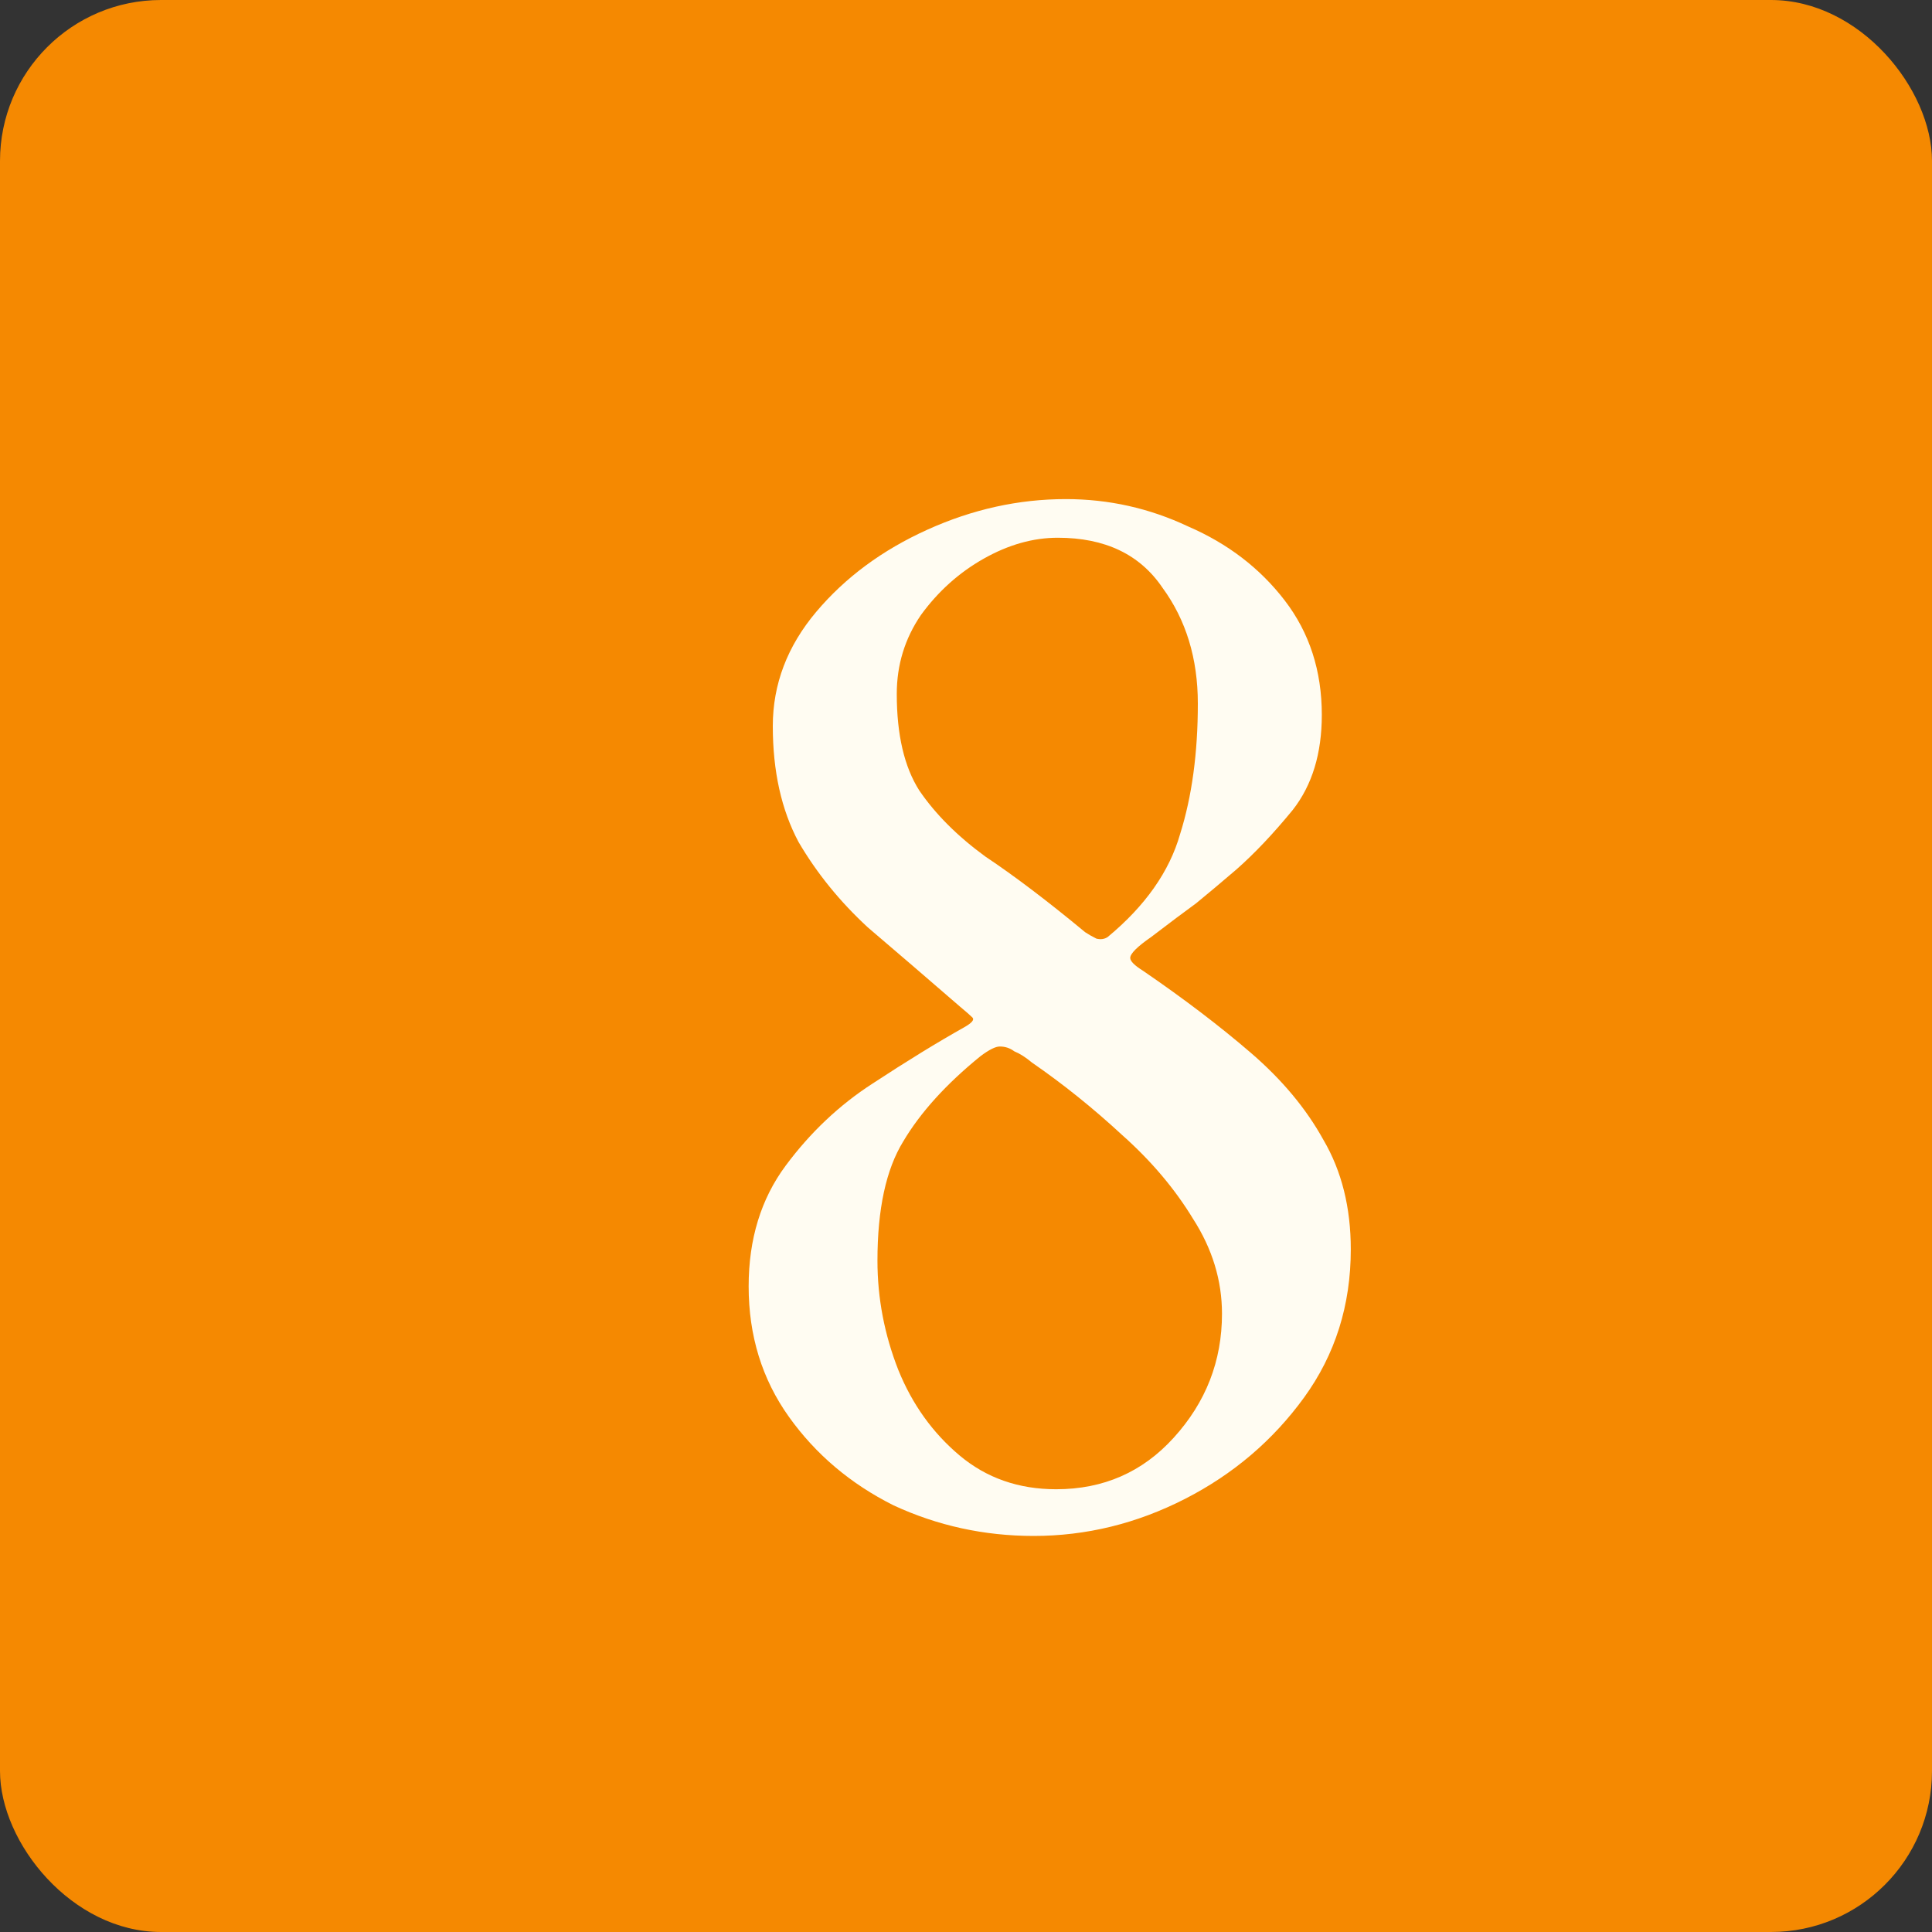
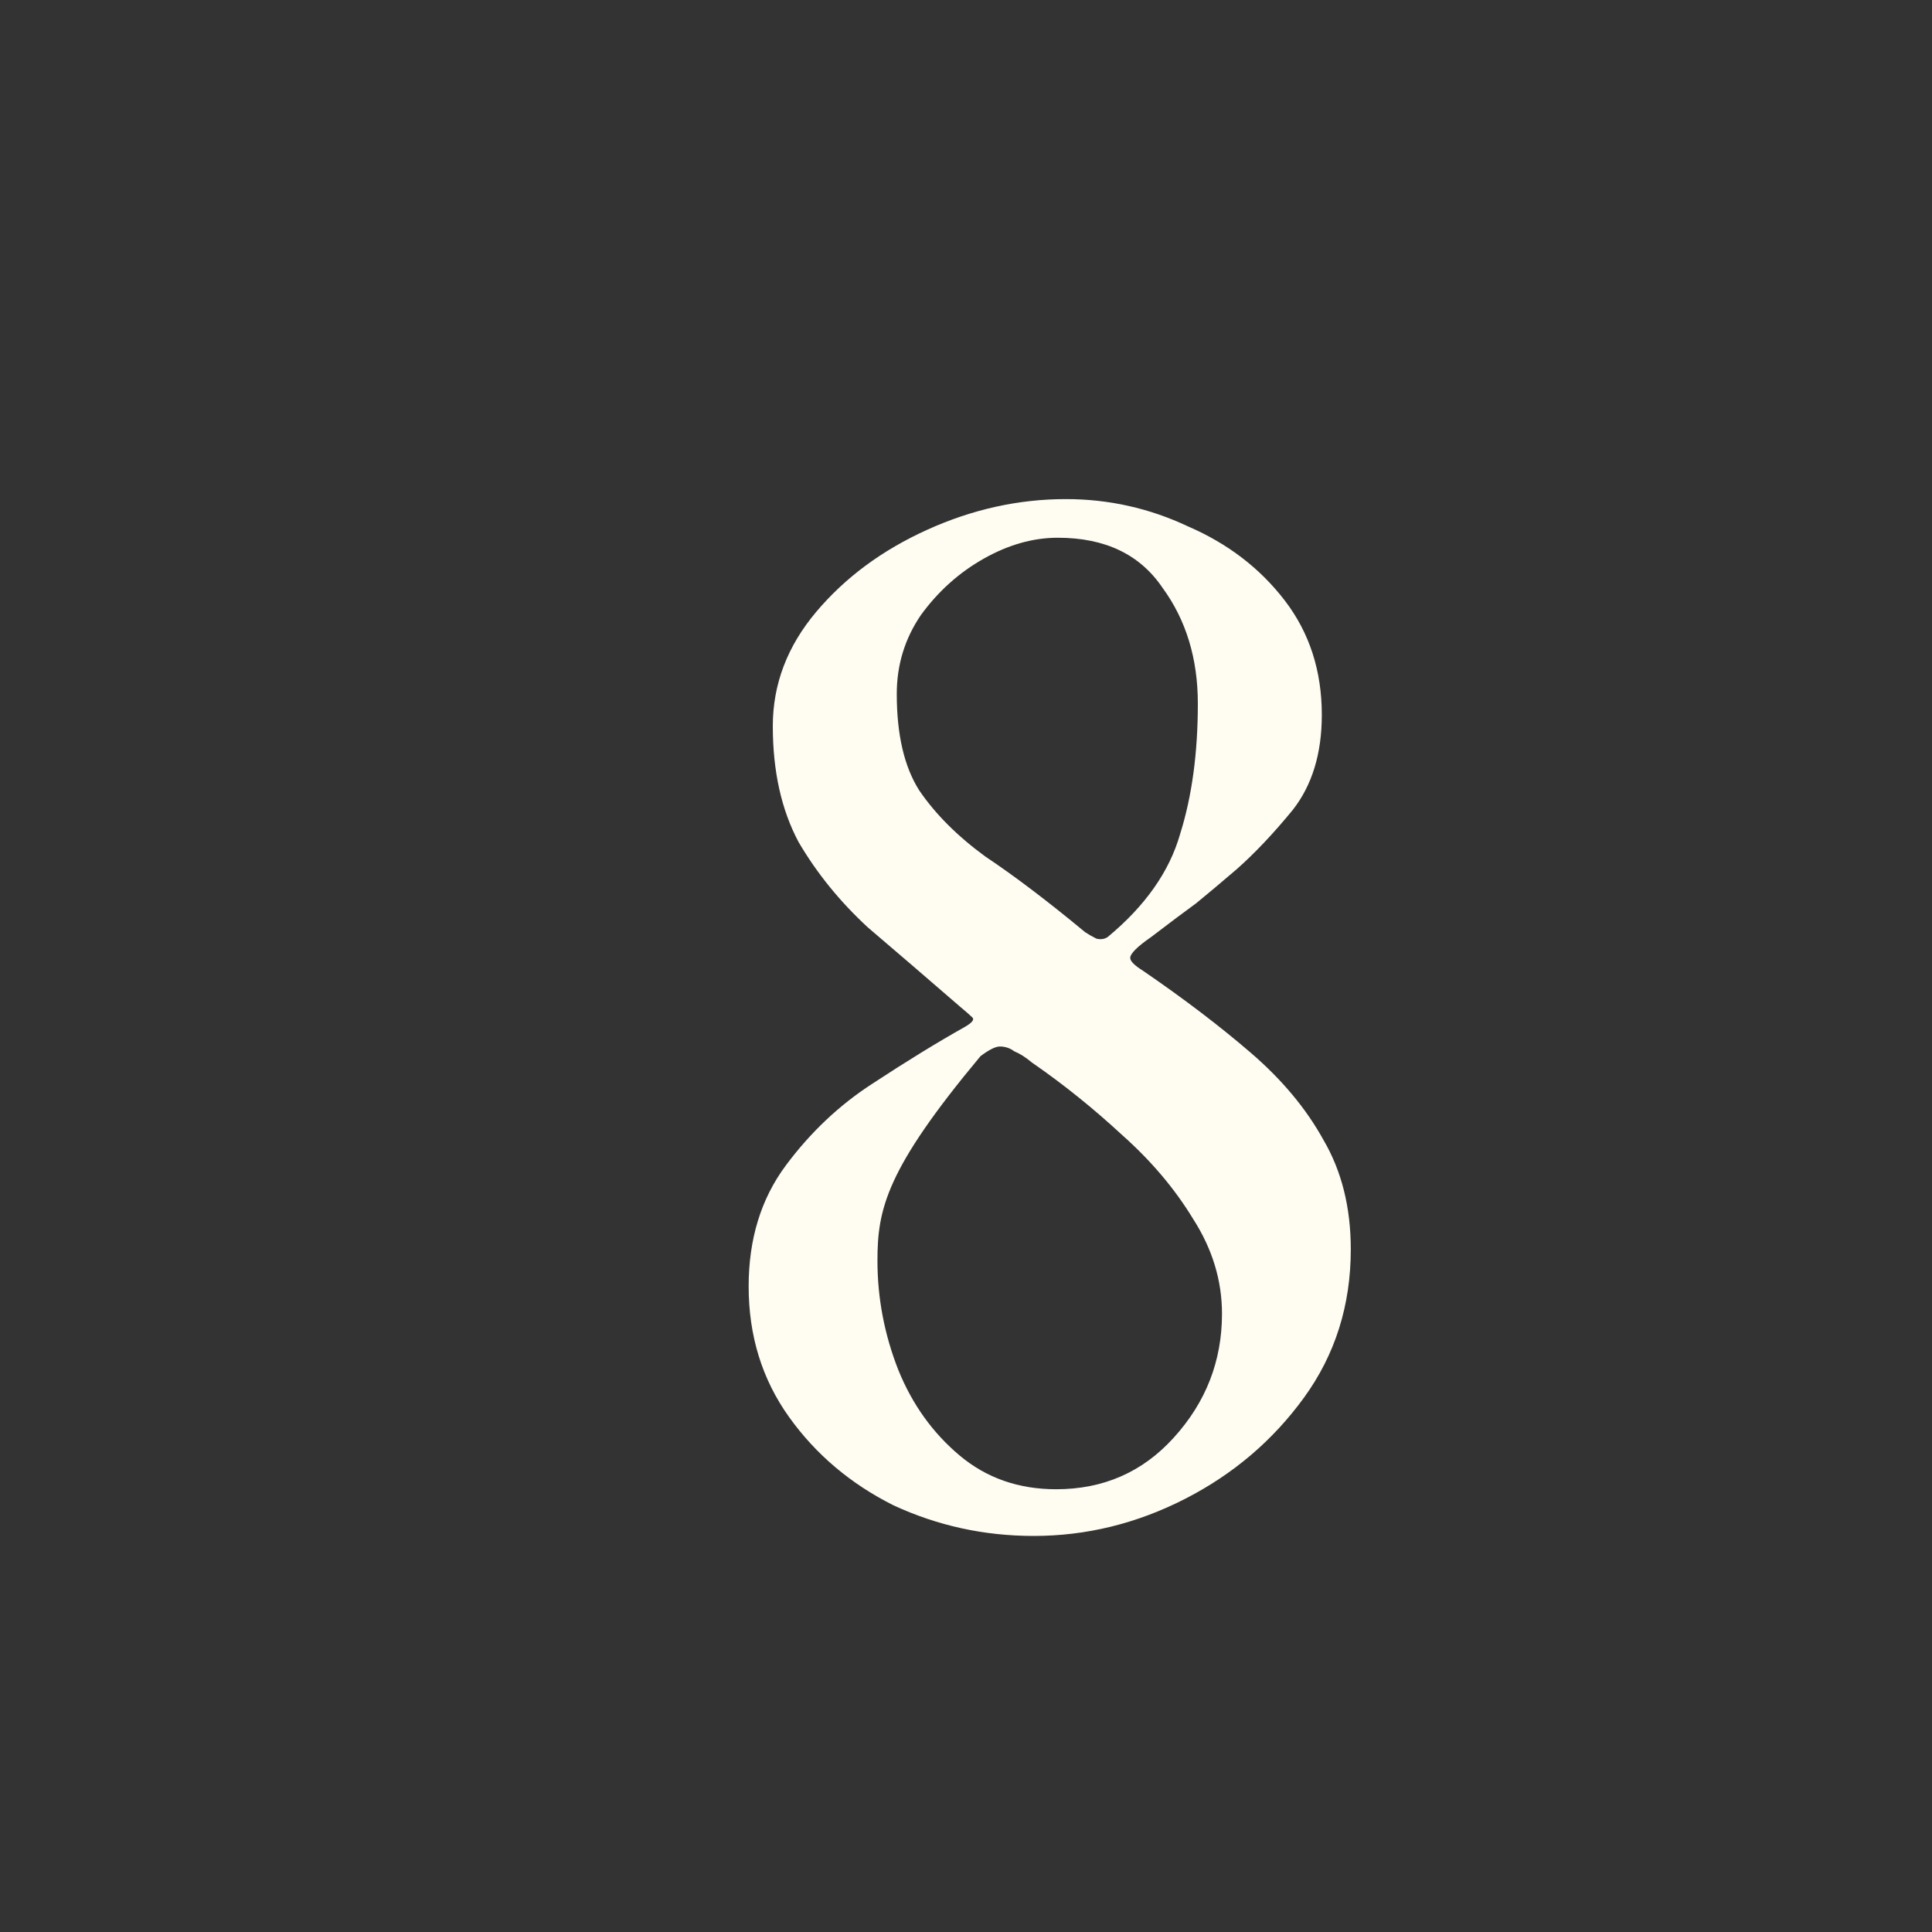
<svg xmlns="http://www.w3.org/2000/svg" width="60" height="60" viewBox="0 0 60 60" fill="none">
  <rect x="0" y="0" width="60" height="60" fill="#333333" stroke="none" />
-   <rect width="60" height="60" rx="5" fill="#F58901" />
-   <path d="M32.1 47.7C30.567 47.7 29.117 47.383 27.75 46.75C26.417 46.083 25.333 45.167 24.5 44C23.667 42.833 23.25 41.483 23.25 39.95C23.25 38.483 23.633 37.233 24.4 36.2C25.167 35.167 26.067 34.317 27.1 33.65C28.167 32.95 29.117 32.367 29.95 31.9C30.183 31.767 30.267 31.667 30.2 31.6C30.133 31.533 30 31.417 29.8 31.25C28.8 30.383 27.85 29.567 26.95 28.8C26.083 28 25.367 27.117 24.8 26.15C24.267 25.15 24 23.95 24 22.55C24 21.25 24.45 20.067 25.35 19C26.25 17.933 27.4 17.083 28.8 16.45C30.2 15.817 31.633 15.5 33.1 15.5C34.433 15.5 35.7 15.783 36.9 16.35C38.133 16.883 39.133 17.65 39.9 18.65C40.667 19.65 41.05 20.833 41.05 22.2C41.05 23.4 40.75 24.383 40.15 25.15C39.55 25.883 38.967 26.5 38.4 27C37.933 27.4 37.517 27.75 37.15 28.05C36.783 28.317 36.317 28.667 35.75 29.1C35.317 29.4 35.1 29.617 35.1 29.75C35.1 29.85 35.233 29.983 35.5 30.15C36.767 31.017 37.883 31.867 38.85 32.7C39.817 33.533 40.567 34.433 41.1 35.4C41.667 36.367 41.95 37.5 41.95 38.8C41.95 40.533 41.467 42.067 40.5 43.4C39.533 44.733 38.3 45.783 36.8 46.55C35.3 47.317 33.733 47.7 32.1 47.7ZM32.8 46.25C34.267 46.25 35.483 45.717 36.45 44.65C37.45 43.55 37.95 42.267 37.95 40.8C37.95 39.767 37.65 38.783 37.05 37.85C36.483 36.917 35.75 36.05 34.85 35.25C33.95 34.417 33.017 33.667 32.05 33C31.85 32.833 31.667 32.717 31.5 32.65C31.367 32.55 31.217 32.5 31.05 32.5C30.917 32.5 30.717 32.6 30.45 32.8C29.383 33.667 28.583 34.55 28.05 35.45C27.517 36.317 27.25 37.55 27.25 39.15C27.25 40.317 27.467 41.45 27.9 42.55C28.333 43.617 28.967 44.5 29.8 45.2C30.633 45.9 31.633 46.25 32.8 46.25ZM34.4 29.1C35.567 28.133 36.317 27.067 36.65 25.9C37.017 24.733 37.2 23.383 37.2 21.85C37.2 20.45 36.833 19.25 36.1 18.25C35.4 17.217 34.317 16.7 32.85 16.7C32.083 16.7 31.317 16.917 30.55 17.35C29.783 17.783 29.133 18.367 28.6 19.1C28.1 19.833 27.85 20.65 27.85 21.55C27.85 22.817 28.083 23.817 28.55 24.55C29.05 25.283 29.733 25.967 30.6 26.6C31.5 27.2 32.533 27.983 33.7 28.95C33.8 29.017 33.917 29.083 34.05 29.15C34.183 29.183 34.3 29.167 34.4 29.1Z" fill="#FFFCF2" />
+   <path d="M32.1 47.7C30.567 47.7 29.117 47.383 27.75 46.75C26.417 46.083 25.333 45.167 24.5 44C23.667 42.833 23.25 41.483 23.25 39.95C23.25 38.483 23.633 37.233 24.4 36.2C25.167 35.167 26.067 34.317 27.1 33.65C28.167 32.95 29.117 32.367 29.95 31.9C30.183 31.767 30.267 31.667 30.2 31.6C30.133 31.533 30 31.417 29.8 31.25C28.8 30.383 27.85 29.567 26.95 28.8C26.083 28 25.367 27.117 24.8 26.15C24.267 25.15 24 23.95 24 22.55C24 21.25 24.45 20.067 25.35 19C26.25 17.933 27.4 17.083 28.8 16.45C30.2 15.817 31.633 15.5 33.1 15.5C34.433 15.5 35.7 15.783 36.9 16.35C38.133 16.883 39.133 17.65 39.9 18.65C40.667 19.65 41.05 20.833 41.05 22.2C41.05 23.4 40.75 24.383 40.15 25.15C39.55 25.883 38.967 26.5 38.4 27C37.933 27.4 37.517 27.75 37.15 28.05C36.783 28.317 36.317 28.667 35.75 29.1C35.317 29.4 35.1 29.617 35.1 29.75C35.1 29.85 35.233 29.983 35.5 30.15C36.767 31.017 37.883 31.867 38.85 32.7C39.817 33.533 40.567 34.433 41.1 35.4C41.667 36.367 41.95 37.5 41.95 38.8C41.95 40.533 41.467 42.067 40.5 43.4C39.533 44.733 38.3 45.783 36.8 46.55C35.3 47.317 33.733 47.7 32.1 47.7ZM32.8 46.25C34.267 46.25 35.483 45.717 36.45 44.65C37.45 43.55 37.95 42.267 37.95 40.8C37.95 39.767 37.65 38.783 37.05 37.85C36.483 36.917 35.75 36.05 34.85 35.25C33.95 34.417 33.017 33.667 32.05 33C31.85 32.833 31.667 32.717 31.5 32.65C31.367 32.55 31.217 32.5 31.05 32.5C30.917 32.5 30.717 32.6 30.45 32.8C27.517 36.317 27.25 37.55 27.25 39.15C27.25 40.317 27.467 41.45 27.9 42.55C28.333 43.617 28.967 44.5 29.8 45.2C30.633 45.9 31.633 46.25 32.8 46.25ZM34.4 29.1C35.567 28.133 36.317 27.067 36.65 25.9C37.017 24.733 37.2 23.383 37.2 21.85C37.2 20.45 36.833 19.25 36.1 18.25C35.4 17.217 34.317 16.7 32.85 16.7C32.083 16.7 31.317 16.917 30.55 17.35C29.783 17.783 29.133 18.367 28.6 19.1C28.1 19.833 27.85 20.65 27.85 21.55C27.85 22.817 28.083 23.817 28.55 24.55C29.05 25.283 29.733 25.967 30.6 26.6C31.5 27.2 32.533 27.983 33.7 28.95C33.8 29.017 33.917 29.083 34.05 29.15C34.183 29.183 34.3 29.167 34.4 29.1Z" fill="#FFFCF2" />
</svg>